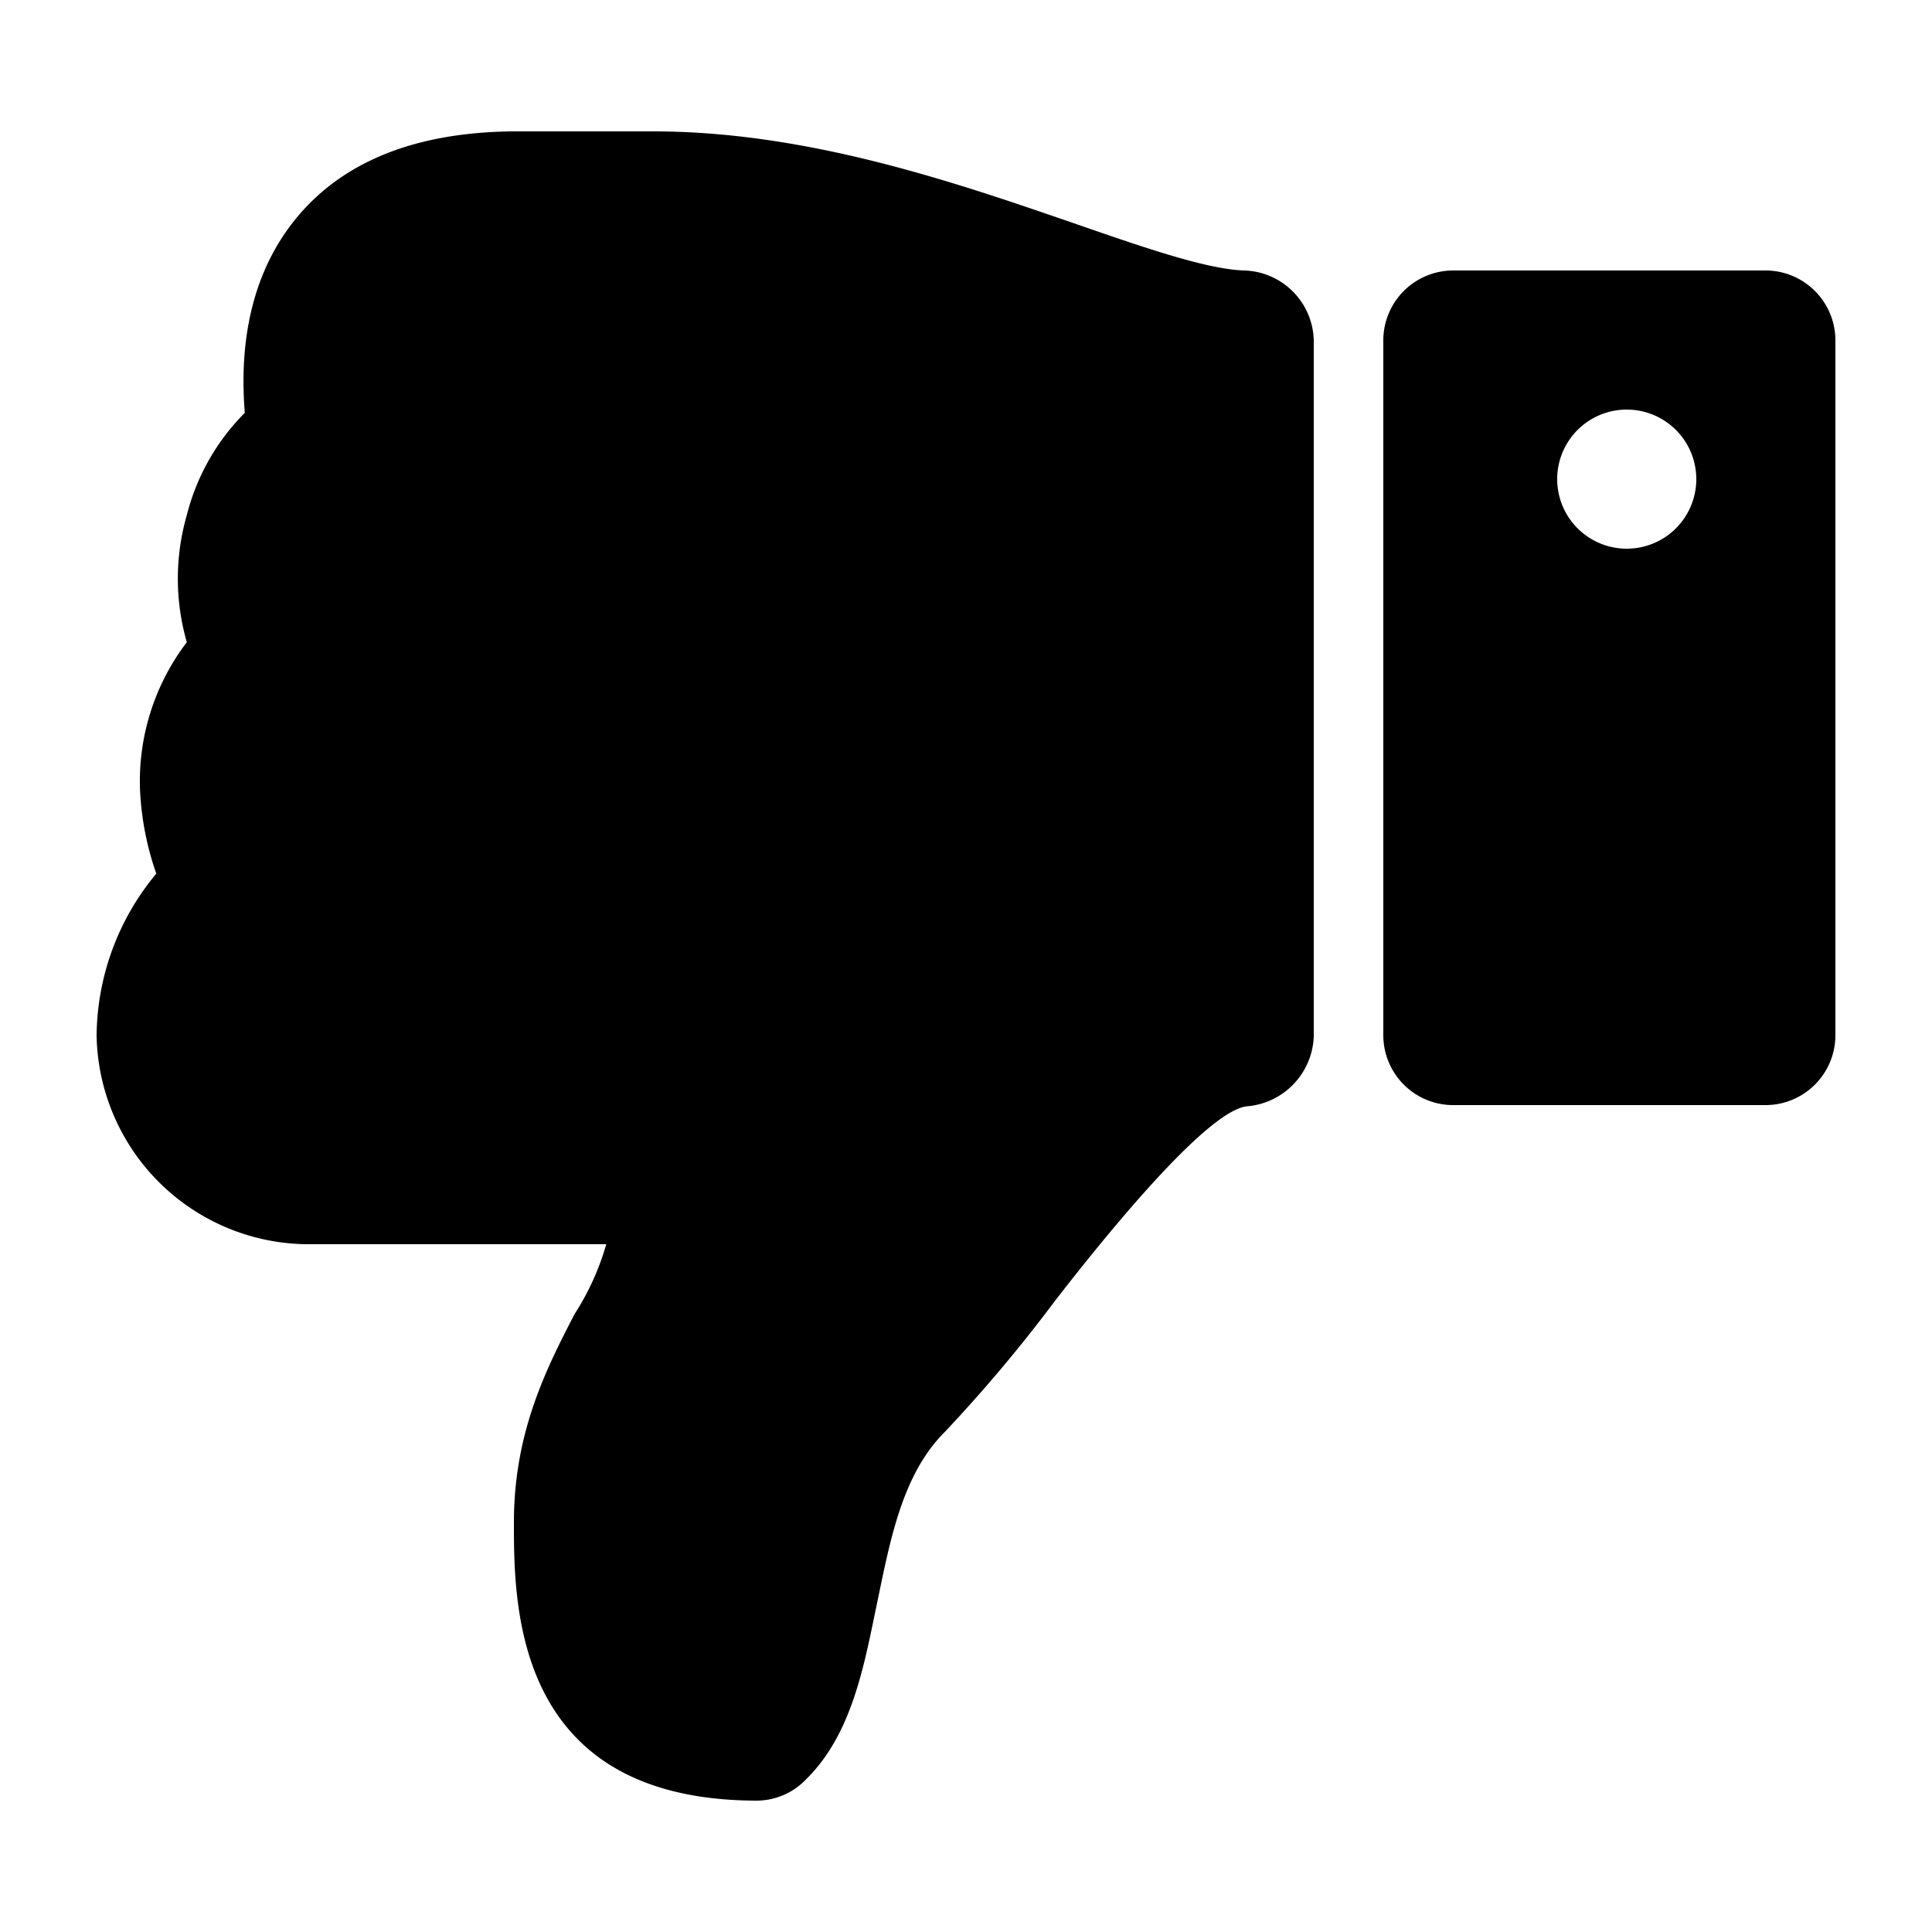
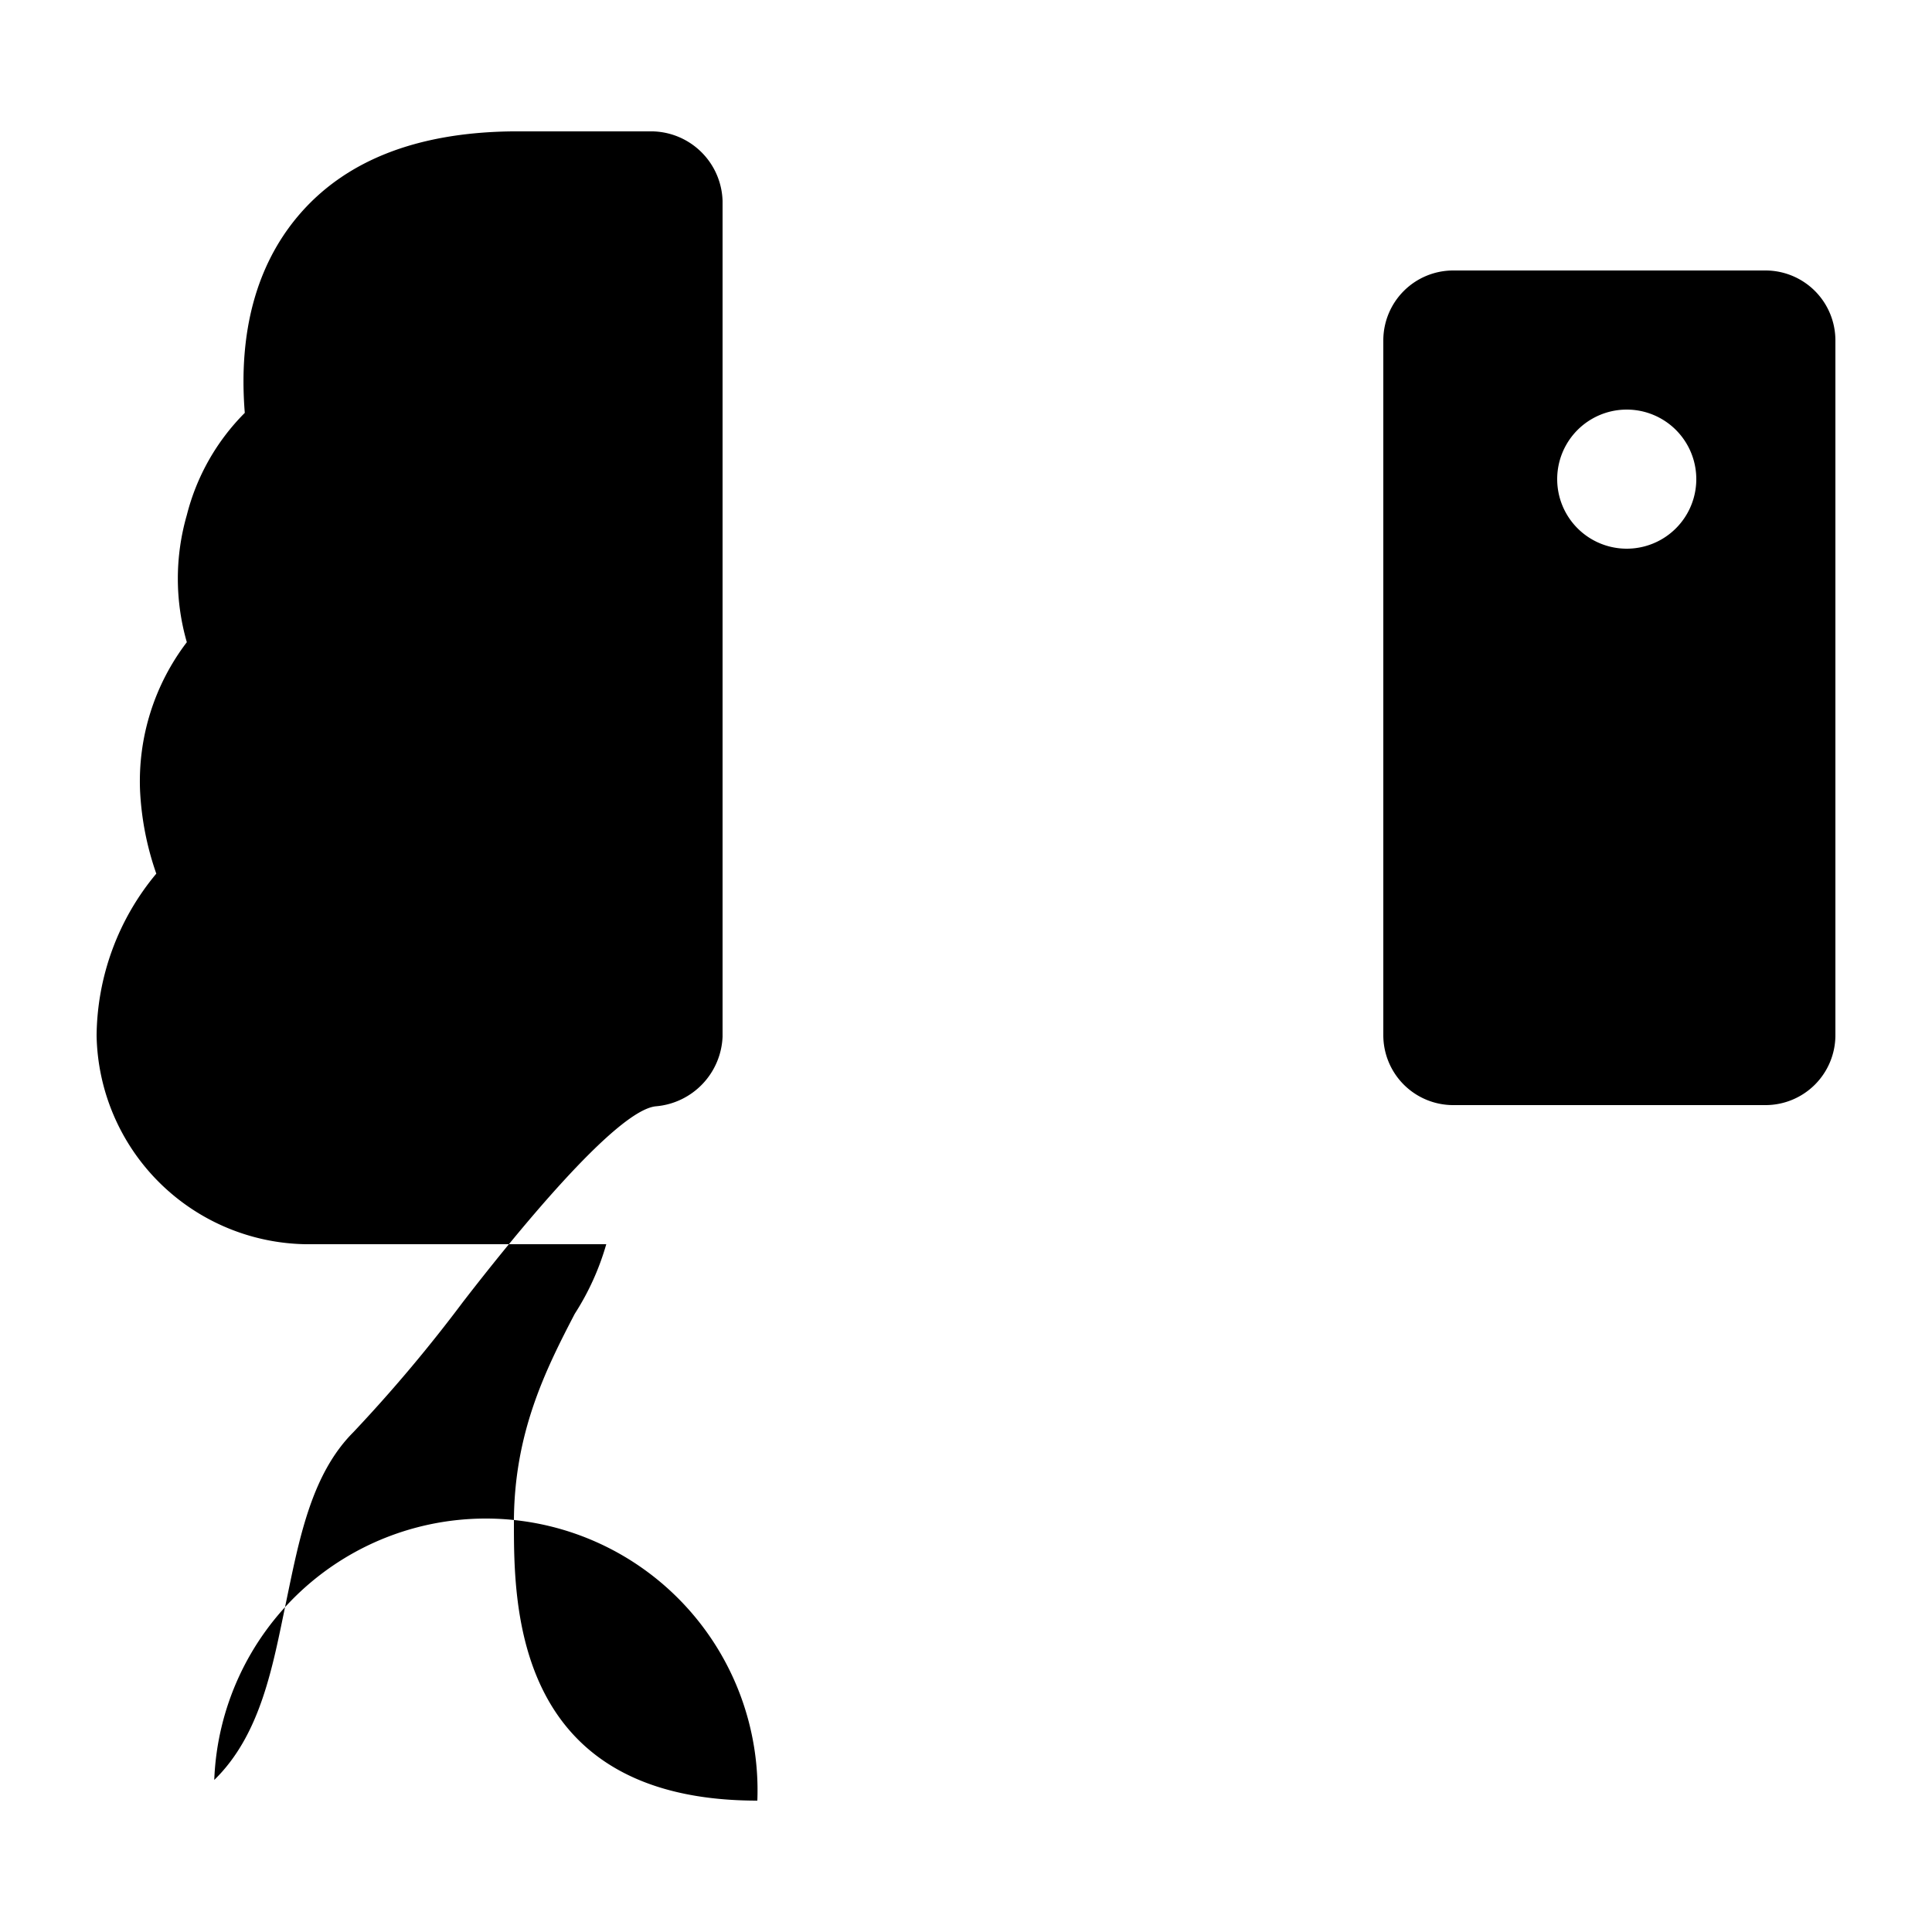
<svg xmlns="http://www.w3.org/2000/svg" class="icon" viewBox="0 0 100 100" aria-hidden="true" role="img">
-   <path d="M19.4 75.2a3.6 3.6 0 10-7.2 0 3.6 3.6 0 007.2 0zm9-28.8v36a3.62 3.62 0 01-3.6 3.6H8.6A3.62 3.62 0 015 82.4v-36a3.62 3.62 0 013.6-3.6h16.2a3.62 3.62 0 013.6 3.6zm66.6 0a13.26 13.26 0 01-3.09 8.38 15.2 15.2 0 01.84 4.28 11.87 11.87 0 01-2.42 7.7 11.87 11.87 0 010 6.58 11.47 11.47 0 01-3 5.29c.34 4.22-.62 7.65-2.75 10.18-2.42 2.87-6.13 4.33-11.08 4.39h-7.3c-8 0-15.64-2.64-21.71-4.73-3.55-1.23-6.92-2.41-8.89-2.47a3.71 3.71 0 01-3.6-3.6V46.34a3.77 3.77 0 013.43-3.6c2.08-.16 7.48-6.86 10-10.12a77.57 77.57 0 015.68-6.75c2.19-2.19 2.81-5.57 3.49-8.83s1.29-6.81 3.71-9.17A3.54 3.54 0 0160.8 6.8c12.6 0 12.6 10.07 12.6 14.4 0 4.61-1.63 7.88-3.15 10.8a13.47 13.47 0 00-1.63 3.6H84.2A11 11 0 0195 46.4z" fill="currentColor" transform="rotate(180 50 50)" />
+   <path d="M19.4 75.2a3.6 3.6 0 10-7.2 0 3.6 3.6 0 007.2 0zm9-28.8v36a3.62 3.62 0 01-3.6 3.6H8.6A3.62 3.62 0 015 82.4v-36a3.62 3.62 0 013.6-3.6h16.2a3.62 3.62 0 013.6 3.6zm66.6 0a13.26 13.26 0 01-3.09 8.38 15.2 15.2 0 01.84 4.28 11.87 11.87 0 01-2.42 7.7 11.87 11.87 0 010 6.58 11.47 11.47 0 01-3 5.29c.34 4.22-.62 7.65-2.75 10.18-2.42 2.87-6.13 4.33-11.08 4.39h-7.3a3.71 3.71 0 01-3.6-3.6V46.34a3.77 3.77 0 013.43-3.6c2.08-.16 7.48-6.86 10-10.12a77.57 77.57 0 015.68-6.75c2.19-2.19 2.81-5.57 3.49-8.83s1.29-6.81 3.71-9.17A3.54 3.54 0 0160.8 6.8c12.6 0 12.6 10.07 12.6 14.4 0 4.61-1.63 7.88-3.15 10.8a13.47 13.47 0 00-1.63 3.6H84.2A11 11 0 0195 46.4z" fill="currentColor" transform="rotate(180 50 50)" />
</svg>